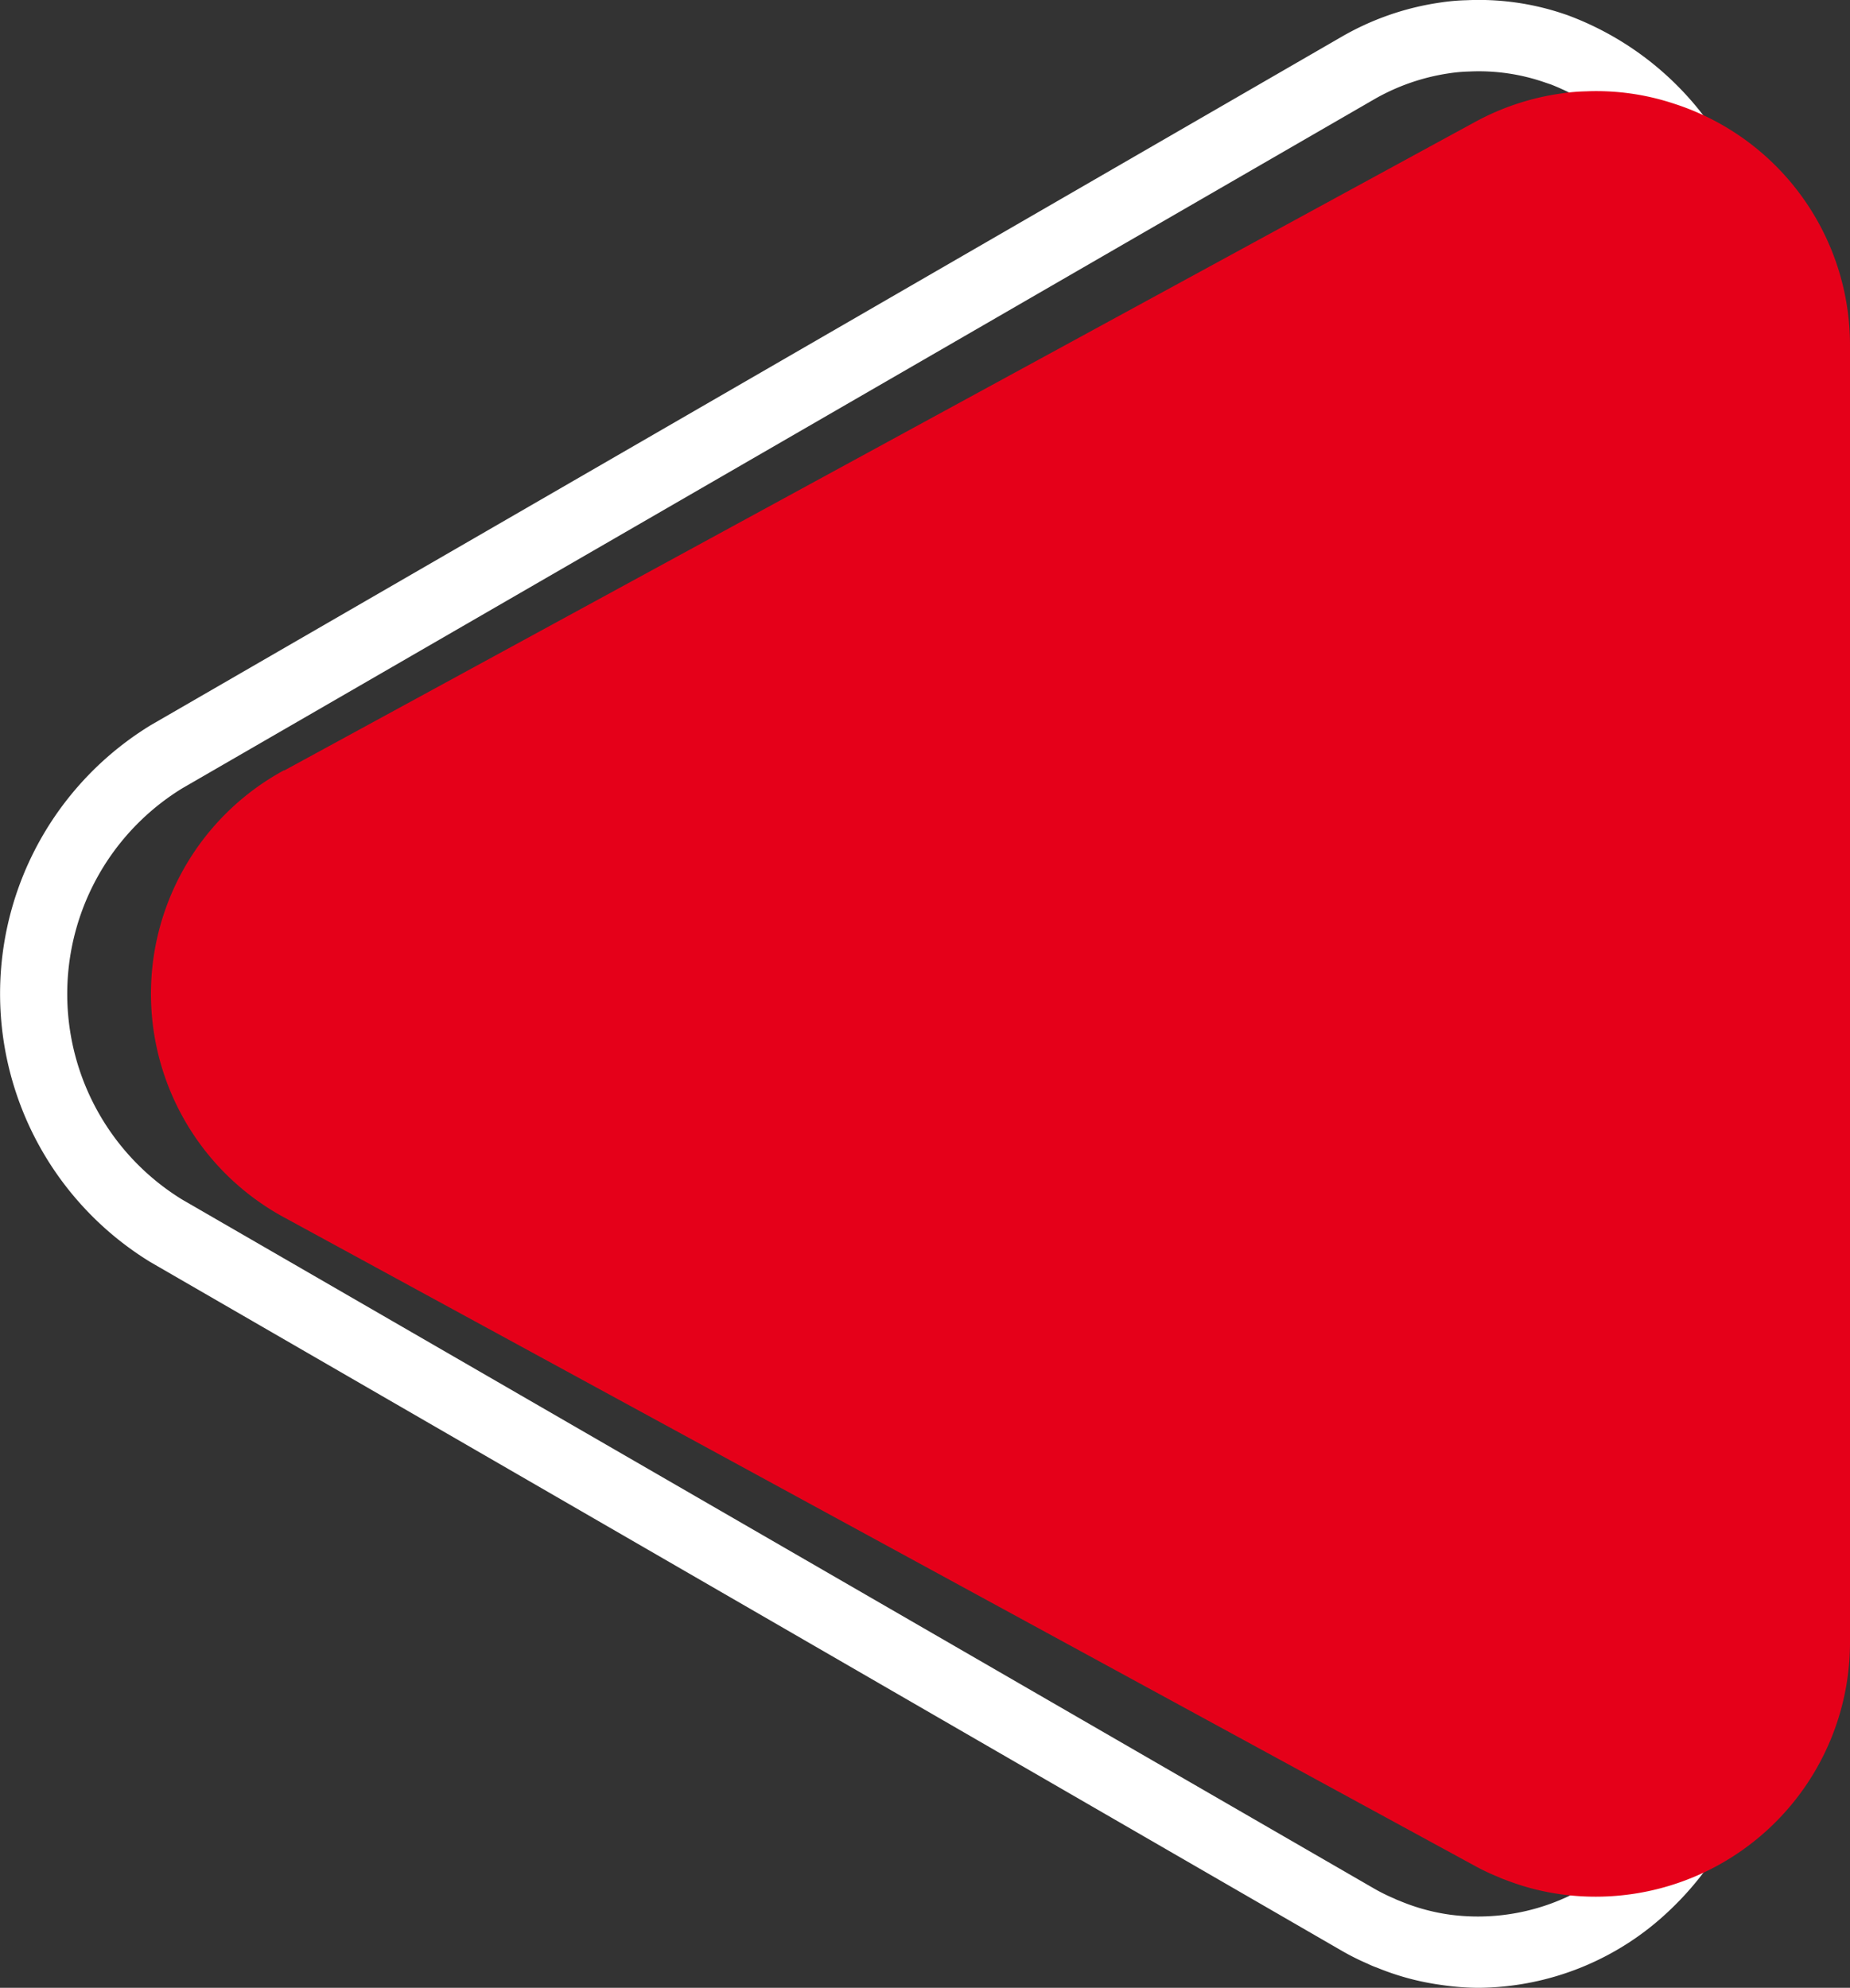
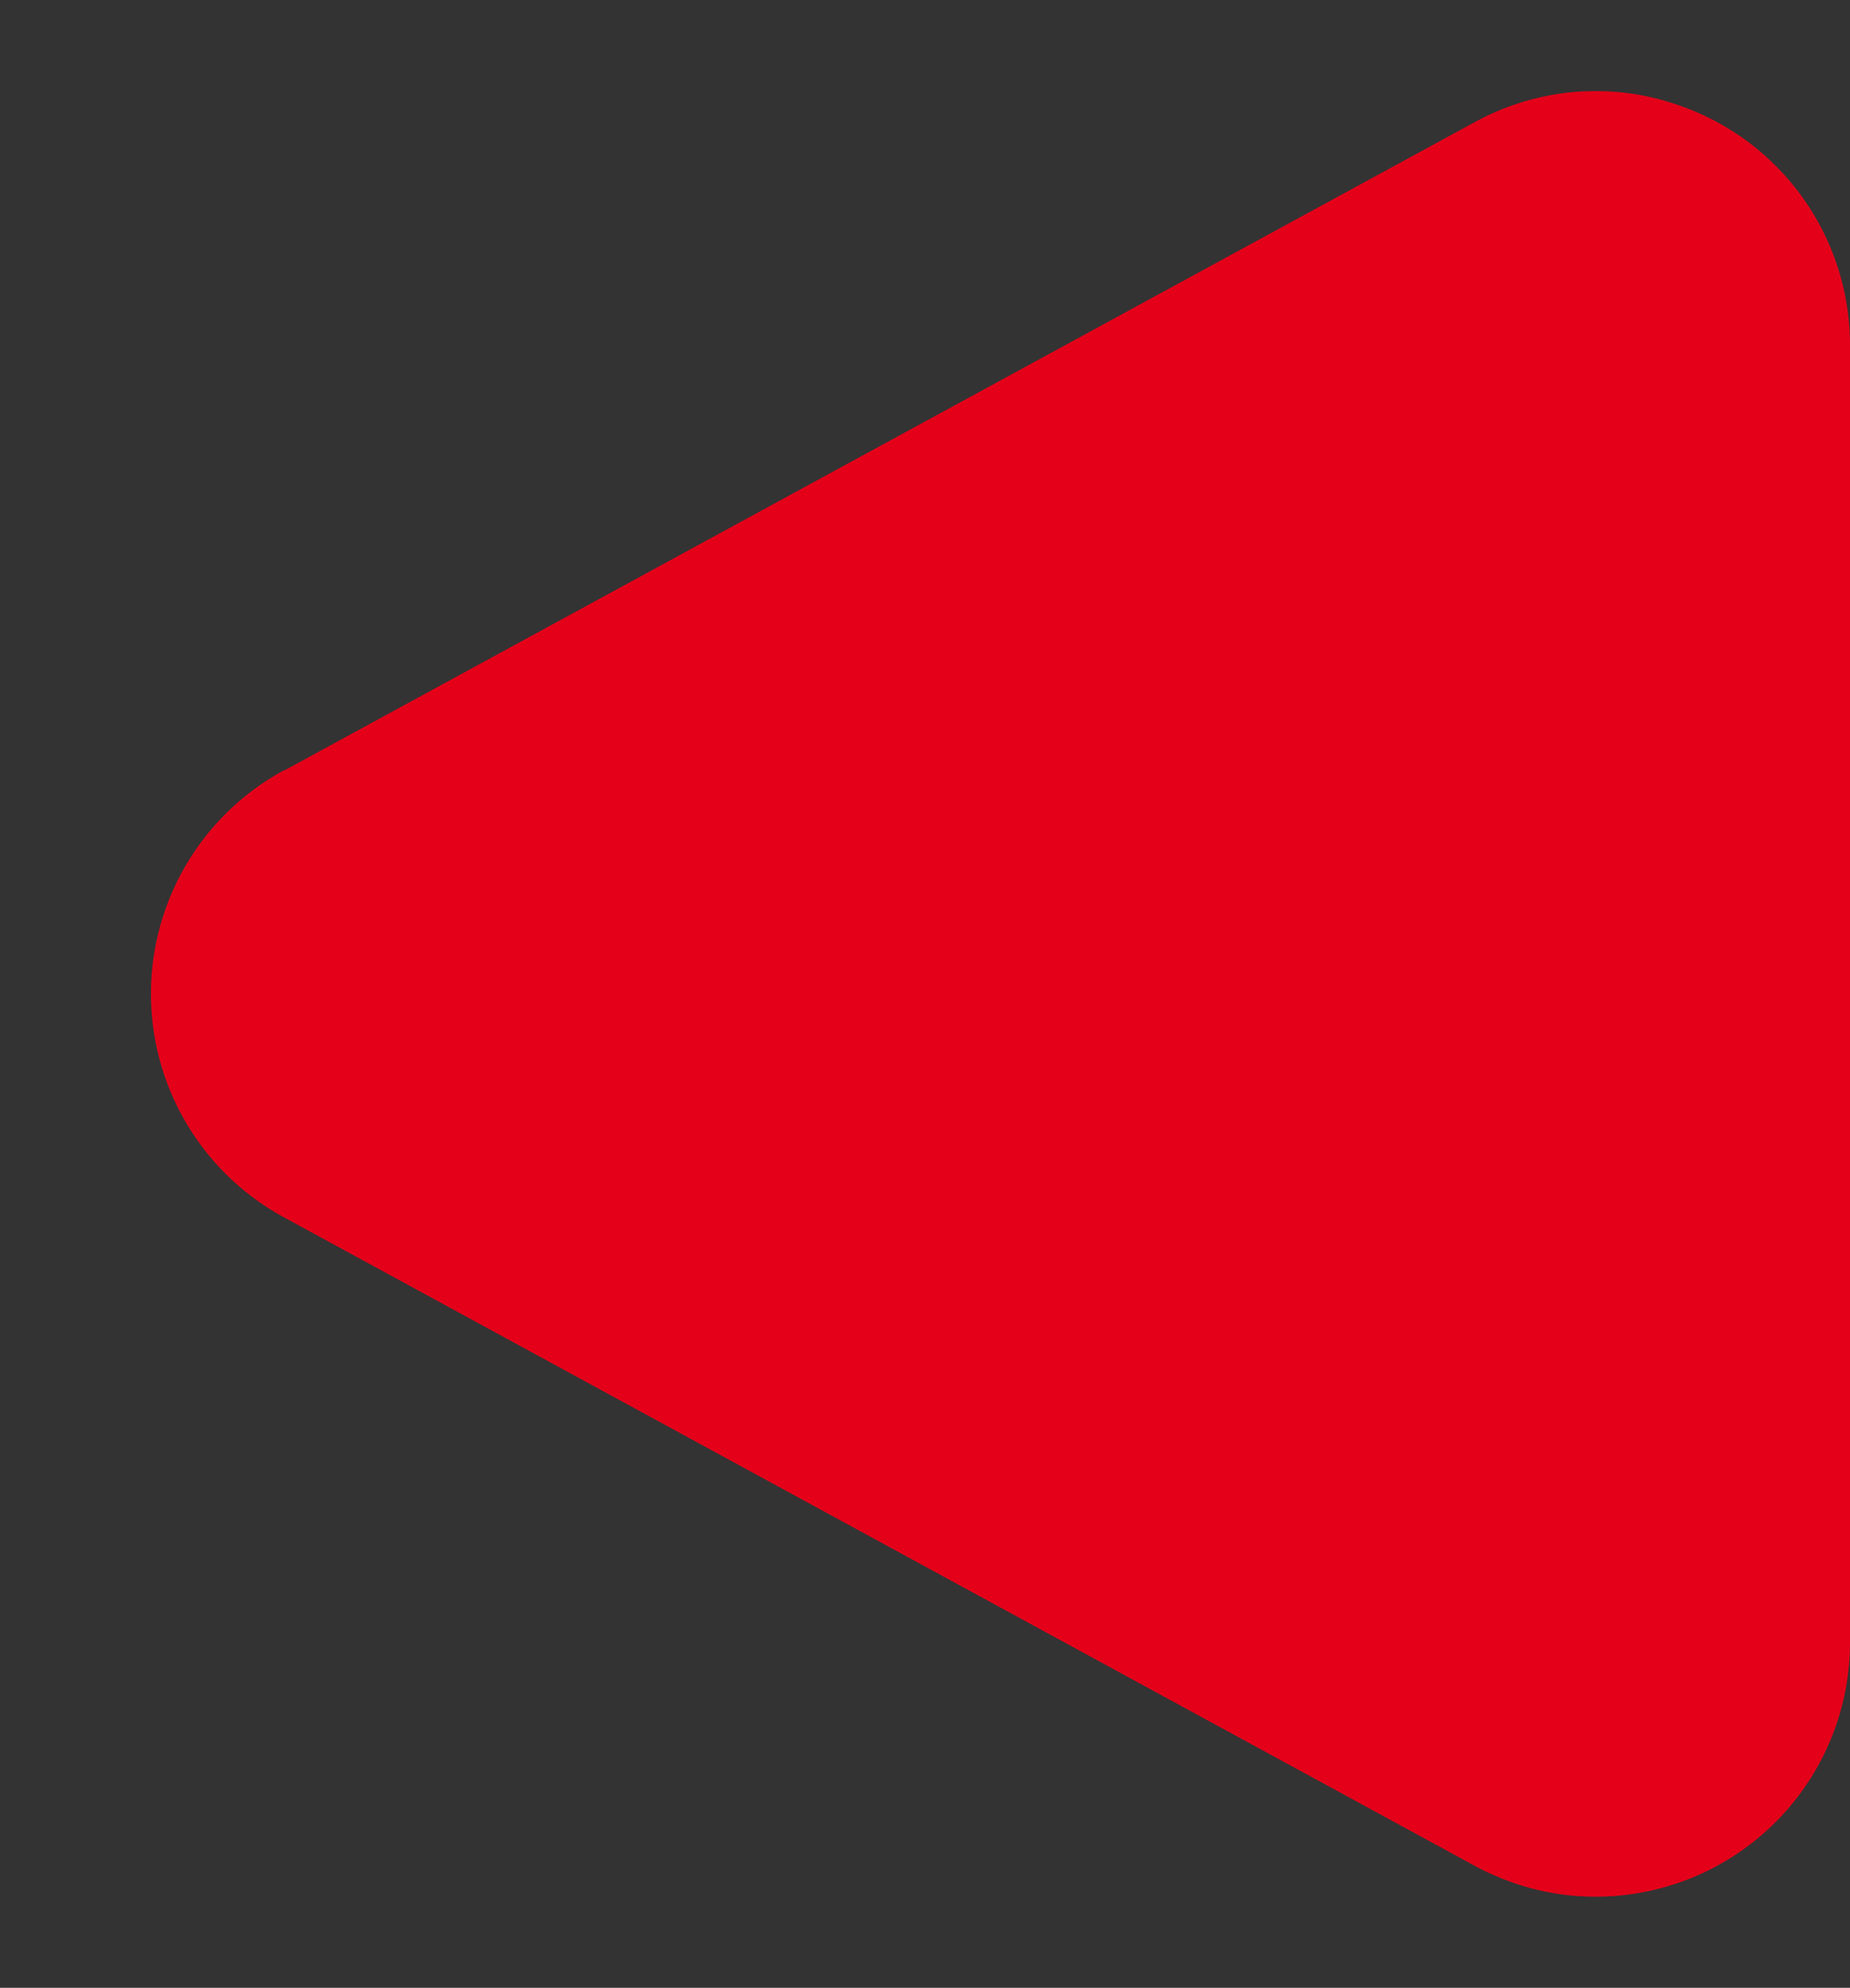
<svg xmlns="http://www.w3.org/2000/svg" width="17.455" height="18.759" viewBox="0 0 17.455 18.759">
  <rect x="0" y="0" width="17.455" height="18.759" fill="#333333" stroke="none" />
  <g id="Group_1480" data-name="Group 1480" transform="translate(0)">
    <g id="Group_1" data-name="Group 1" transform="translate(0)">
-       <path id="Path_1" data-name="Path 1" d="M983.069,379.05a2.639,2.639,0,0,0,1.792-.719,2.913,2.913,0,0,0,.924-2.167V363.176a2.874,2.874,0,0,0-1.88-2.744l-.051-.017a2.5,2.5,0,0,0-.893-.122,1.979,1.979,0,0,0-.258.023,2.6,2.6,0,0,0-.934.328l-11.225,6.49a2.97,2.97,0,0,0-.006,5.066l11.232,6.494a2.326,2.326,0,0,0,.258.13.77.77,0,0,0,.086.036,2.466,2.466,0,0,0,.6.162A2.5,2.5,0,0,0,983.069,379.05Zm.685-17.962a2.209,2.209,0,0,1,1.4,2.089v12.988a2.232,2.232,0,0,1-.707,1.66,2.005,2.005,0,0,1-1.65.534,1.892,1.892,0,0,1-.466-.128l-.033-.013-.023-.011a1.731,1.731,0,0,1-.2-.1l-11.234-6.495a2.278,2.278,0,0,1,0-3.882l11.232-6.494a2,2,0,0,1,.719-.253,1.449,1.449,0,0,1,.19-.017,1.894,1.894,0,0,1,.724.106Z" transform="translate(-969.121 -360.291)" fill="#fff" />
-     </g>
+       </g>
    <g id="Group_3" data-name="Group 3" transform="translate(1.425 0.86)">
      <path id="Path_3" data-name="Path 3" d="M954.517,388.137l6.126,3.337,5.106,2.781a2.089,2.089,0,0,0,.234.111.456.456,0,0,0,.059.024,2.31,2.31,0,0,0,.538.139,2.4,2.4,0,0,0,2.716-2.381V379.913a2.394,2.394,0,0,0-1.662-2.284h0a2.321,2.321,0,0,0-.829-.116,1.84,1.84,0,0,0-.226.019,2.393,2.393,0,0,0-.828.274l-11.226,6.115-.006,0A2.4,2.4,0,0,0,954.517,388.137Z" transform="translate(-953.266 -377.511)" fill="#e50019" />
    </g>
  </g>
</svg>